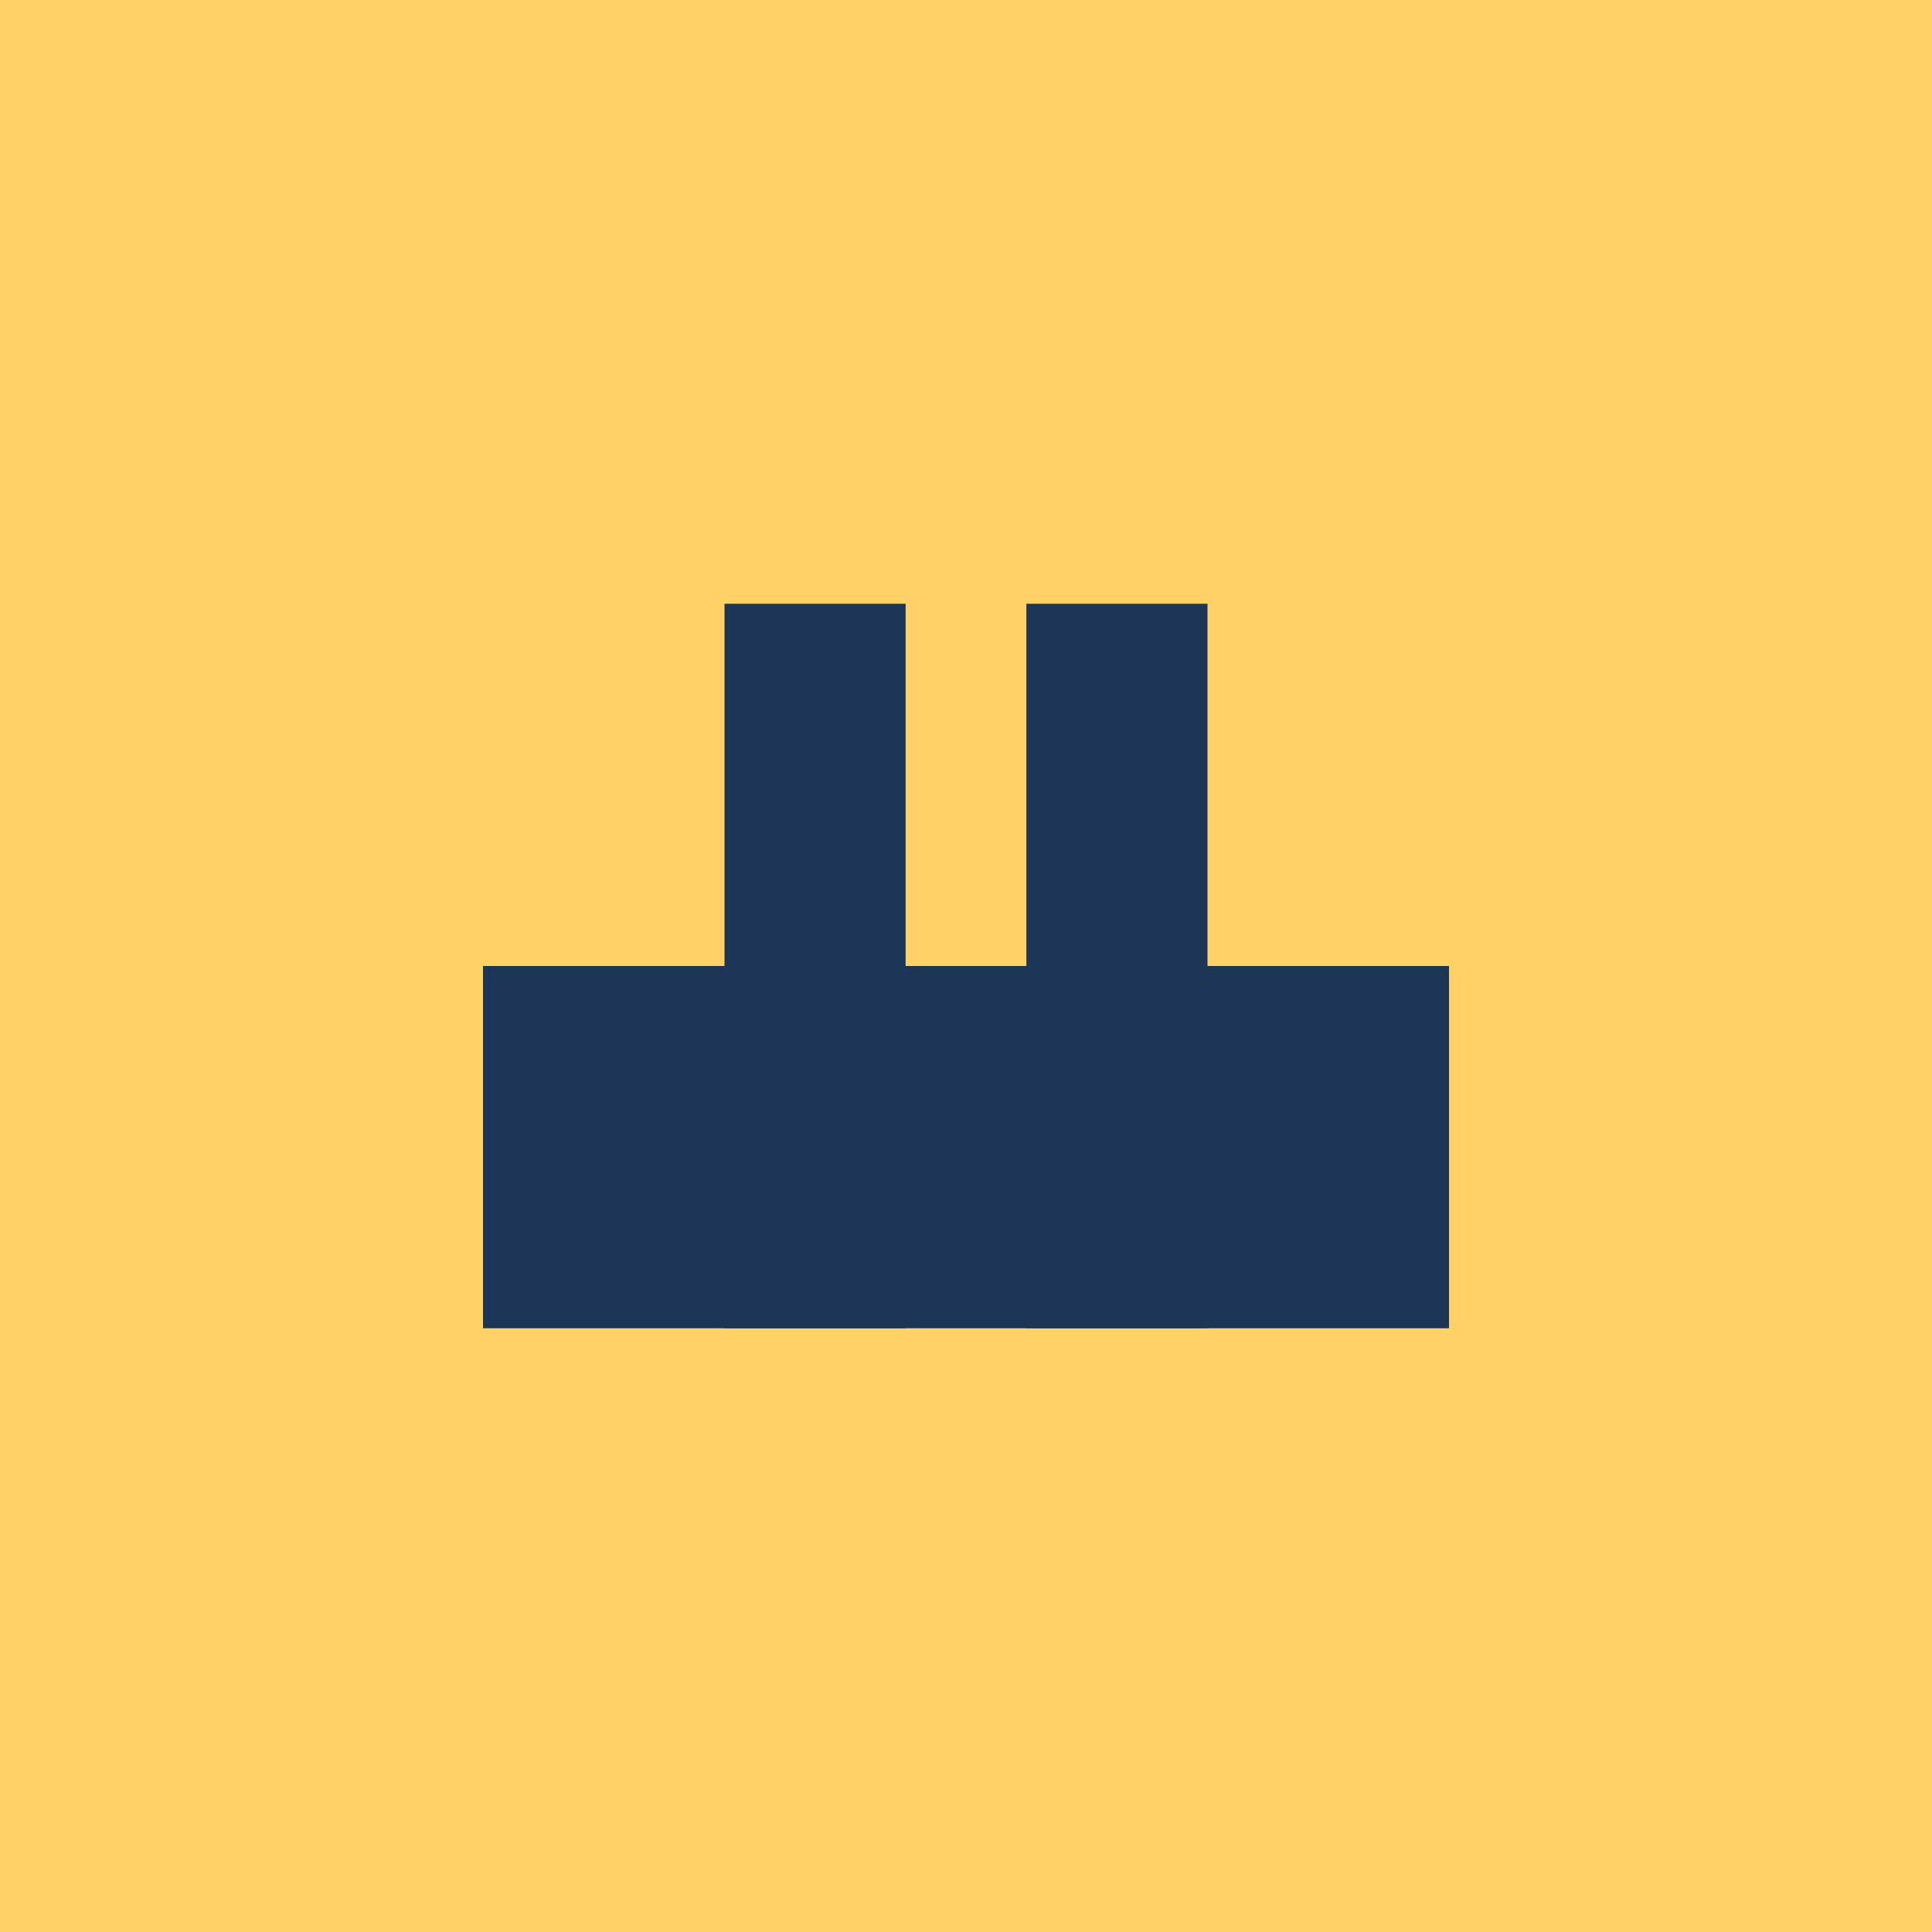
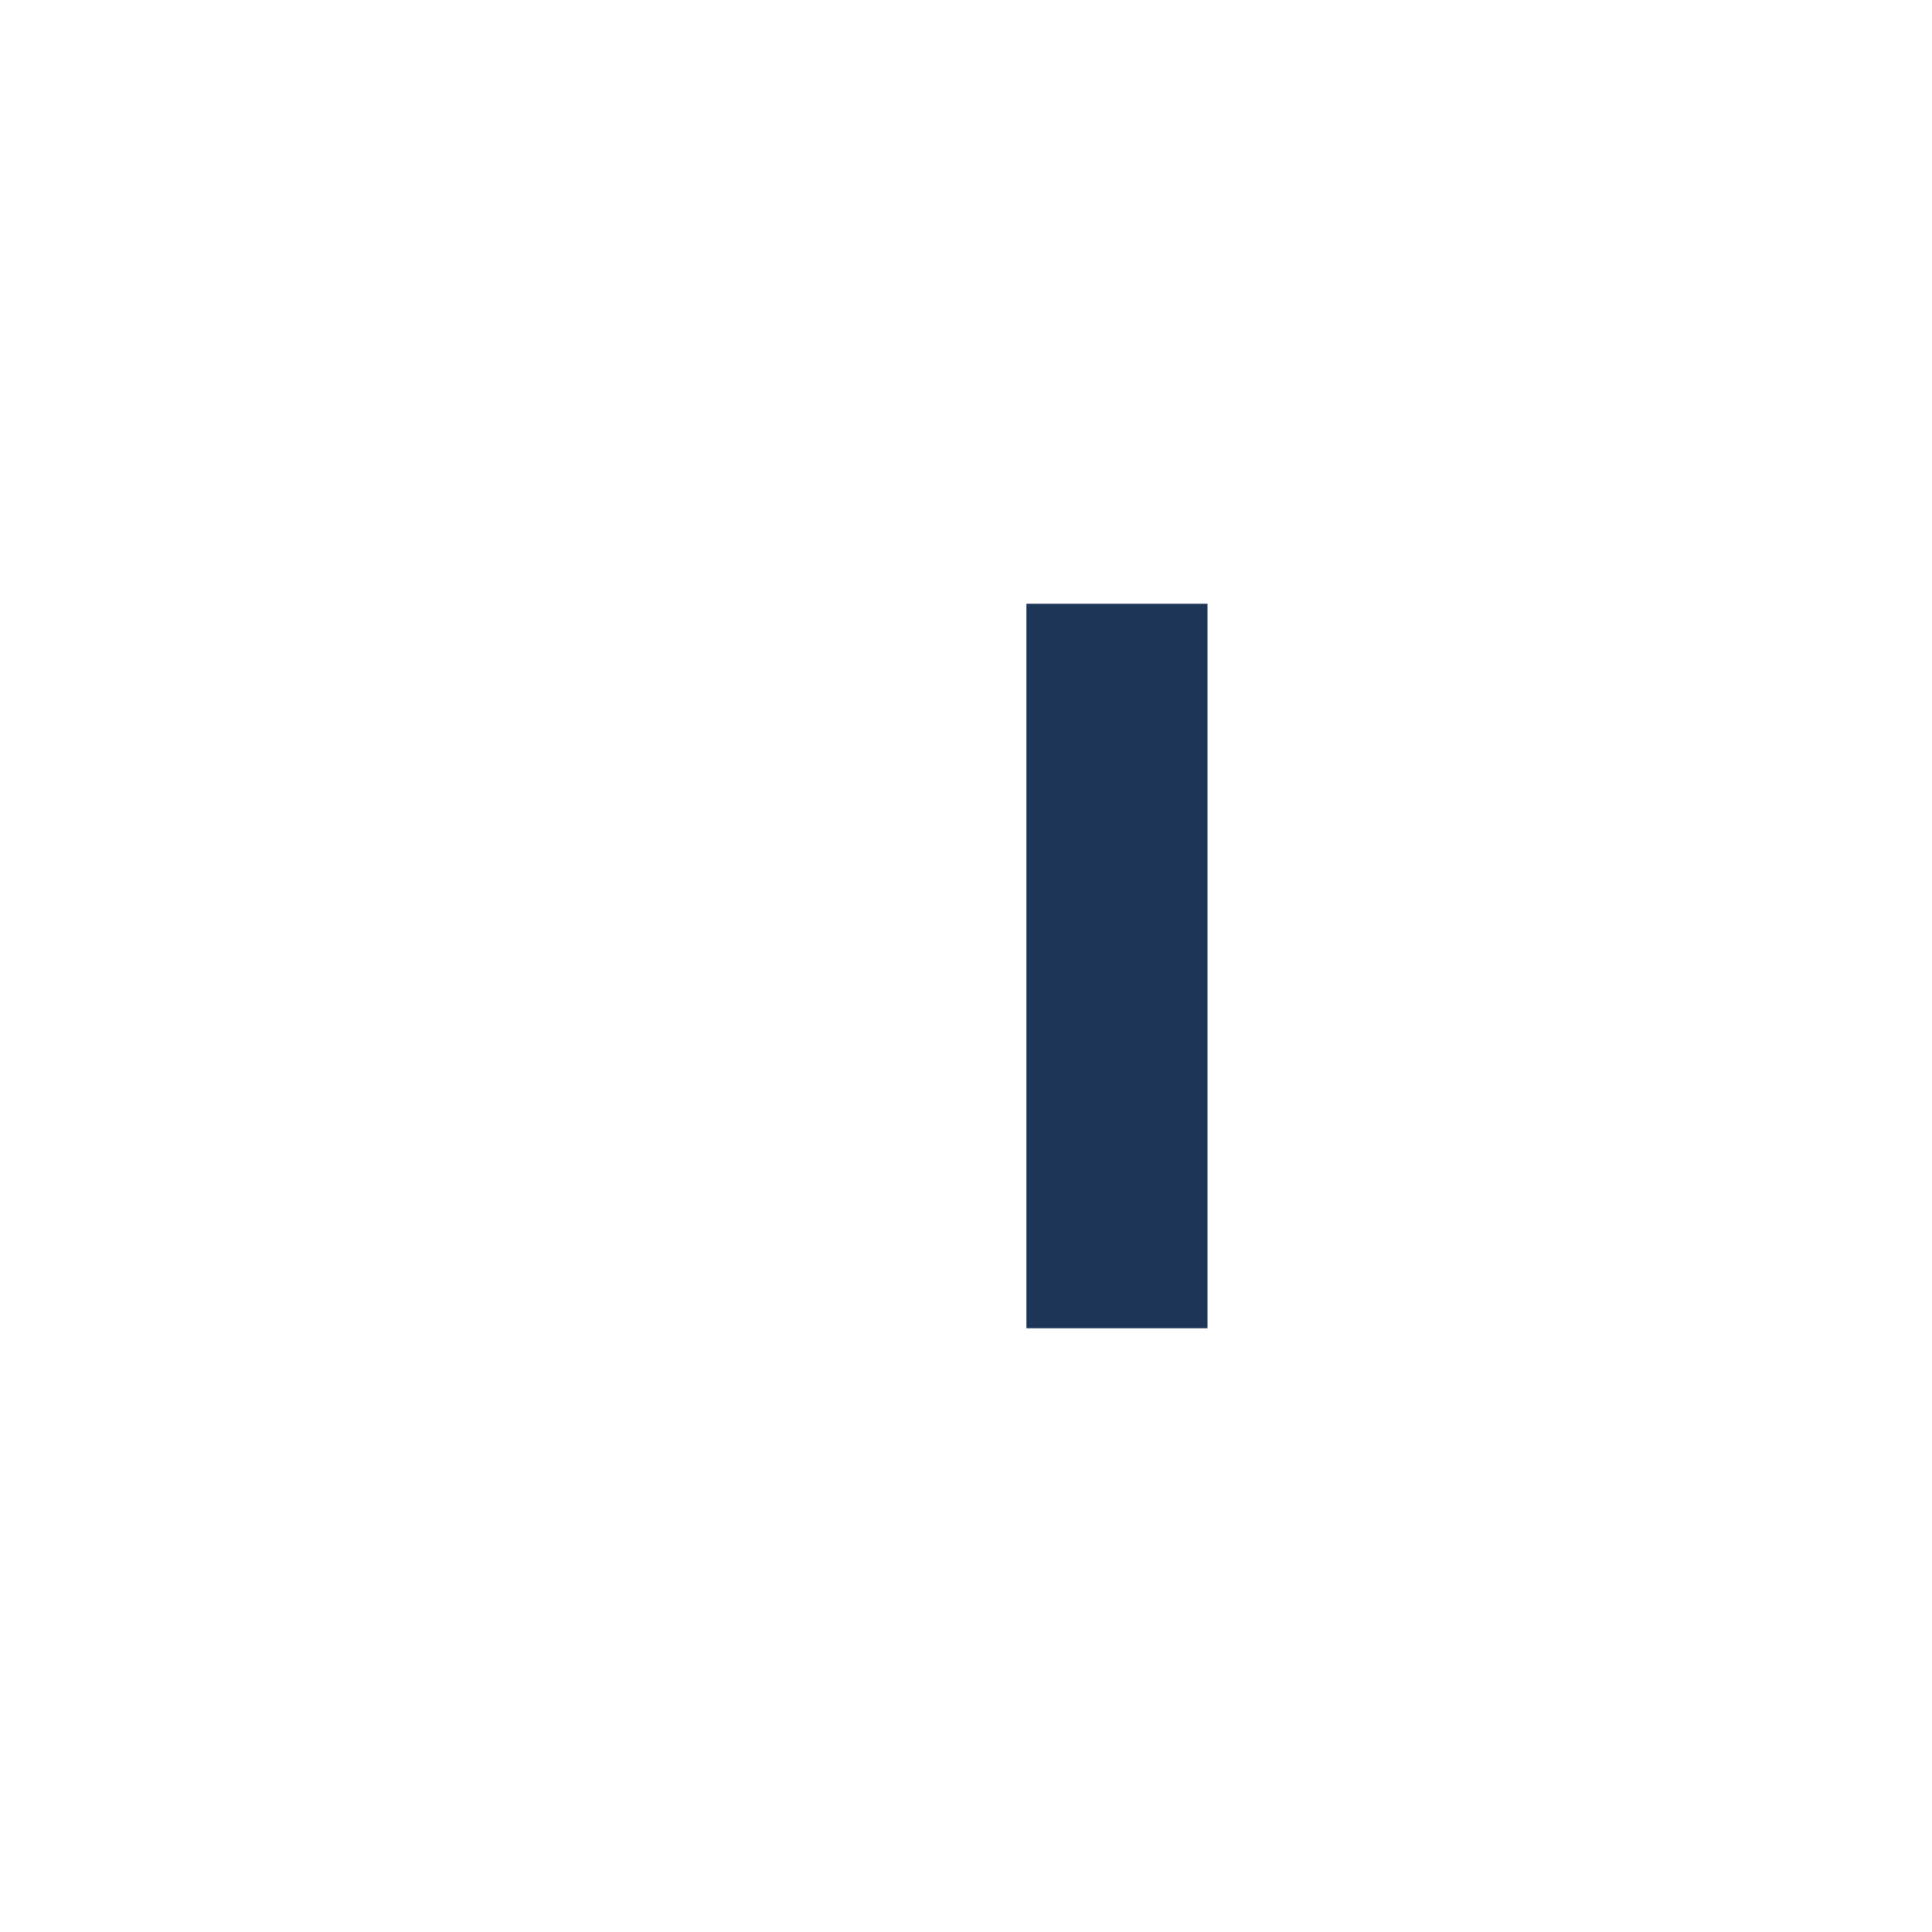
<svg xmlns="http://www.w3.org/2000/svg" width="32" height="32" viewBox="0 0 32 32">
-   <rect width="32" height="32" fill="#FFD166" />
-   <rect x="8" y="16" width="16" height="6" fill="#1D3557" />
-   <rect x="12" y="10" width="3" height="12" fill="#1D3557" />
  <rect x="17" y="10" width="3" height="12" fill="#1D3557" />
</svg>